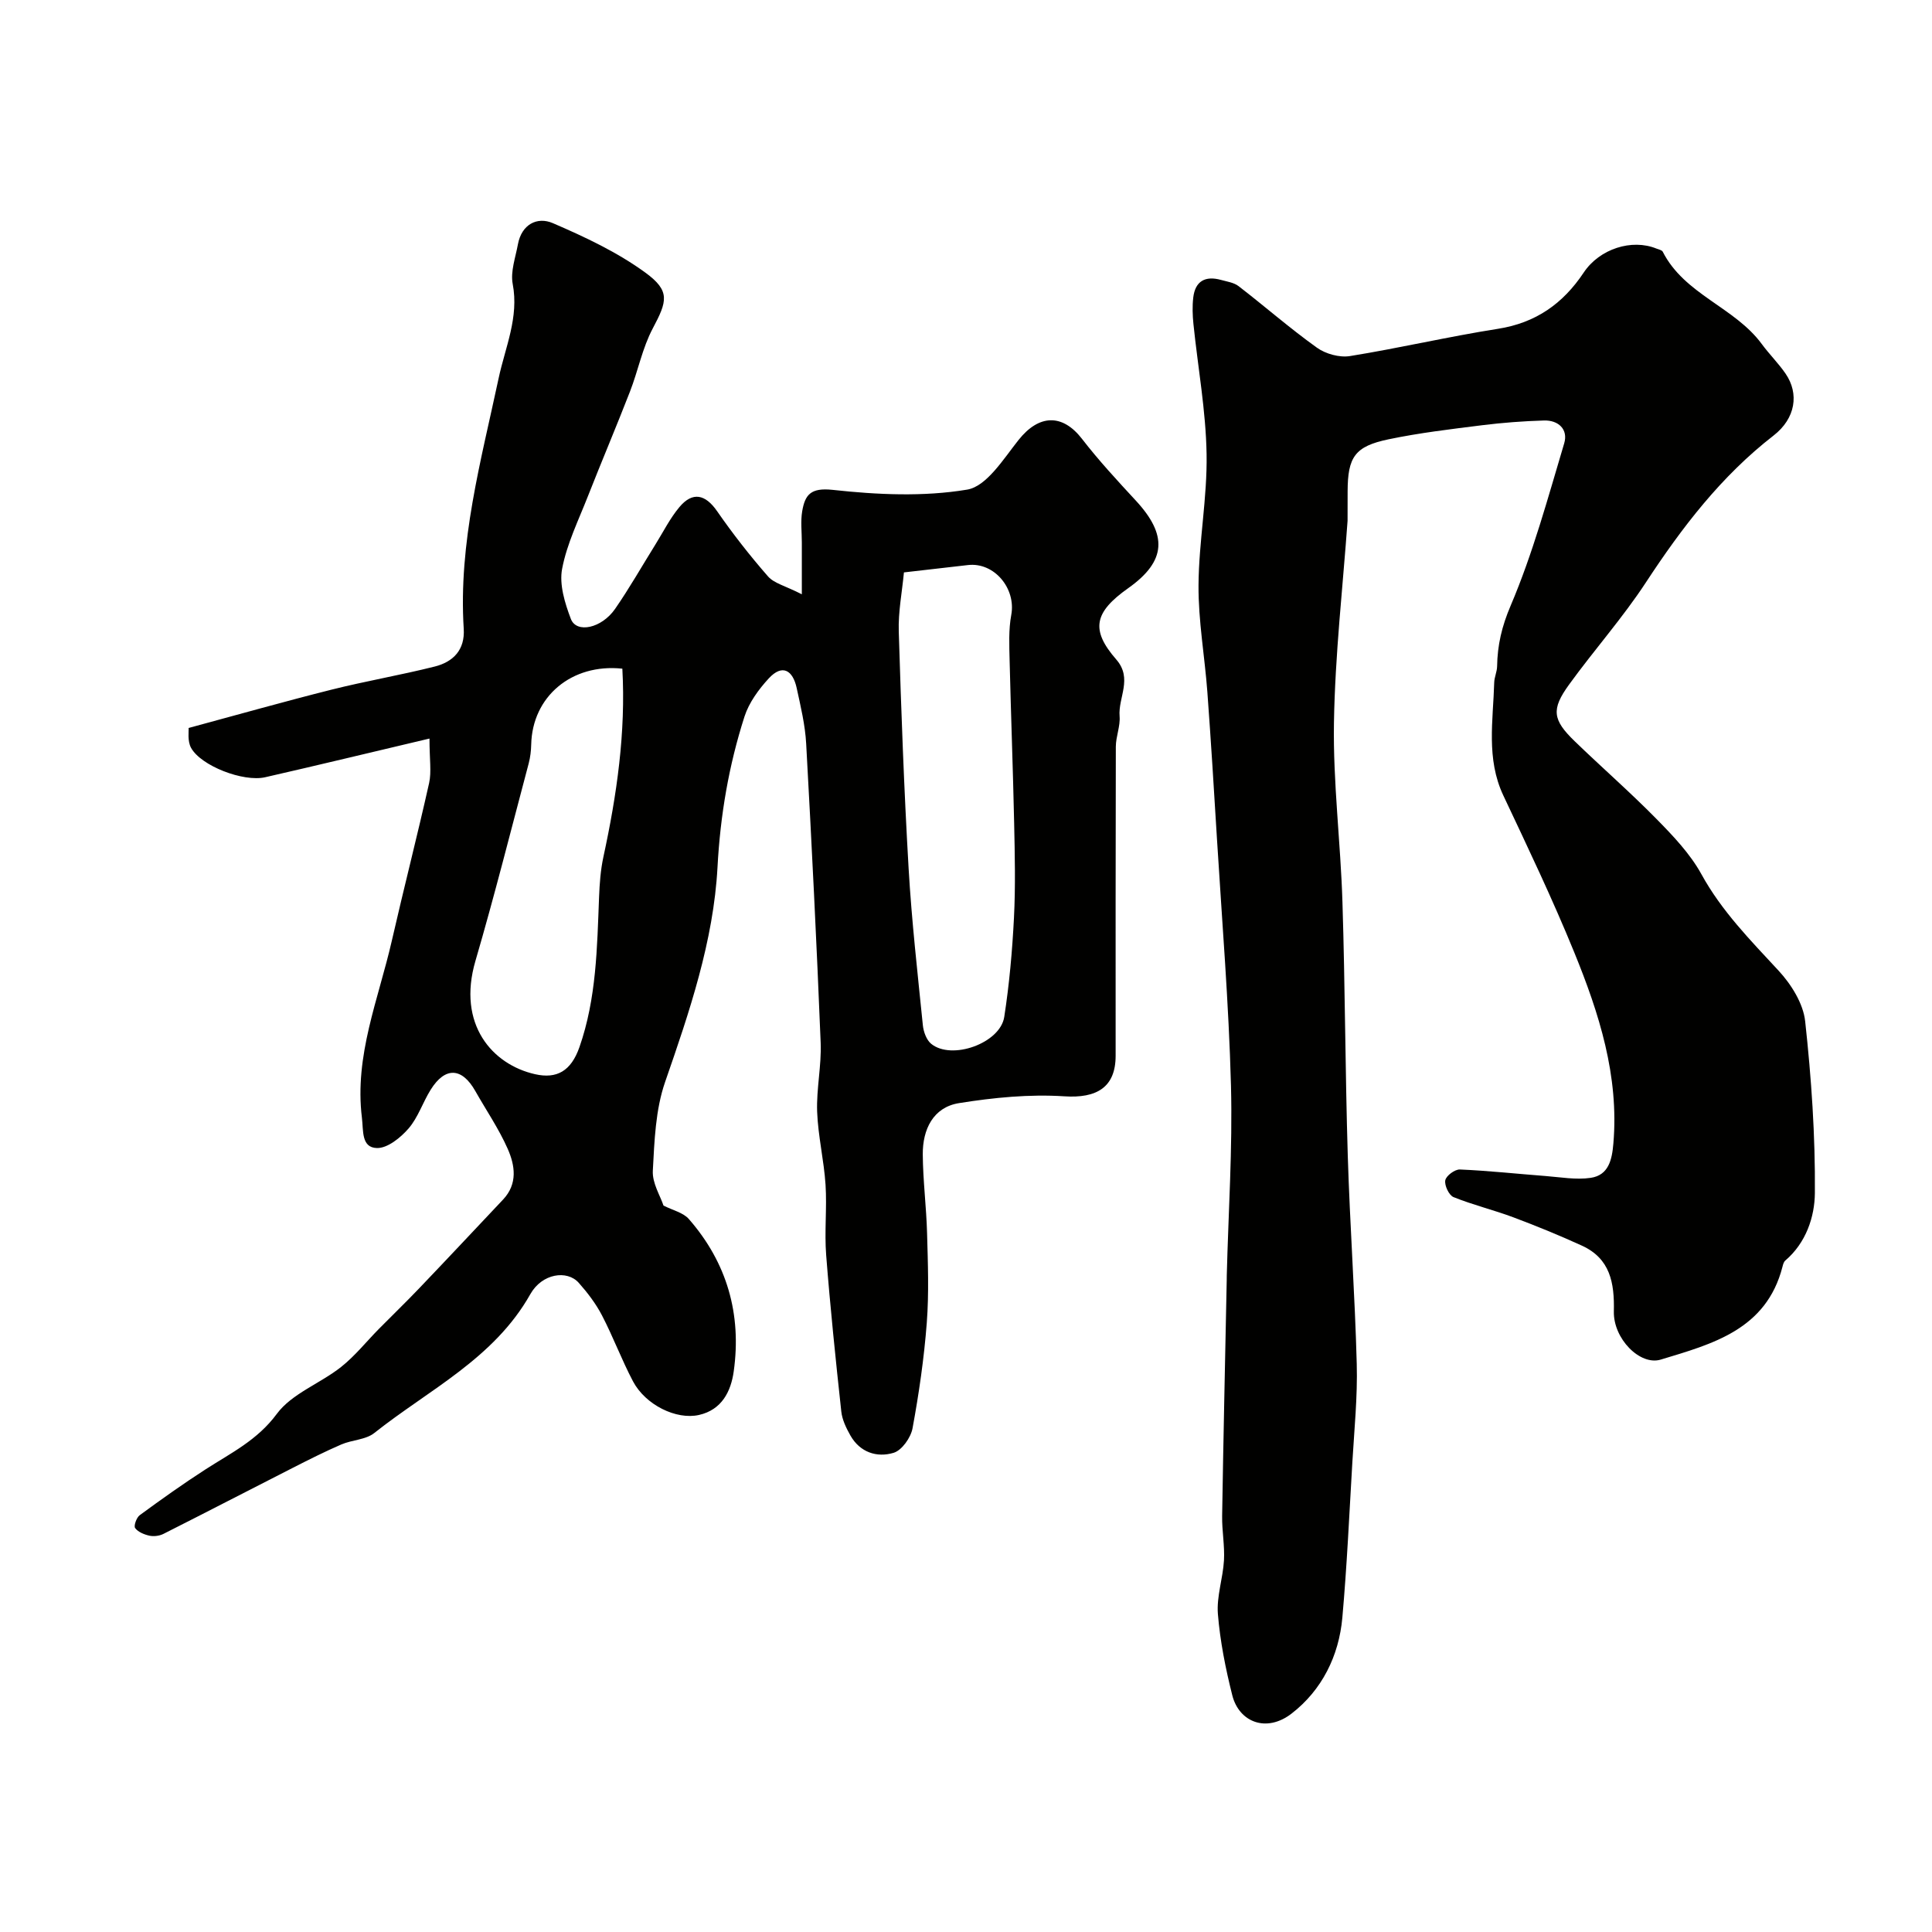
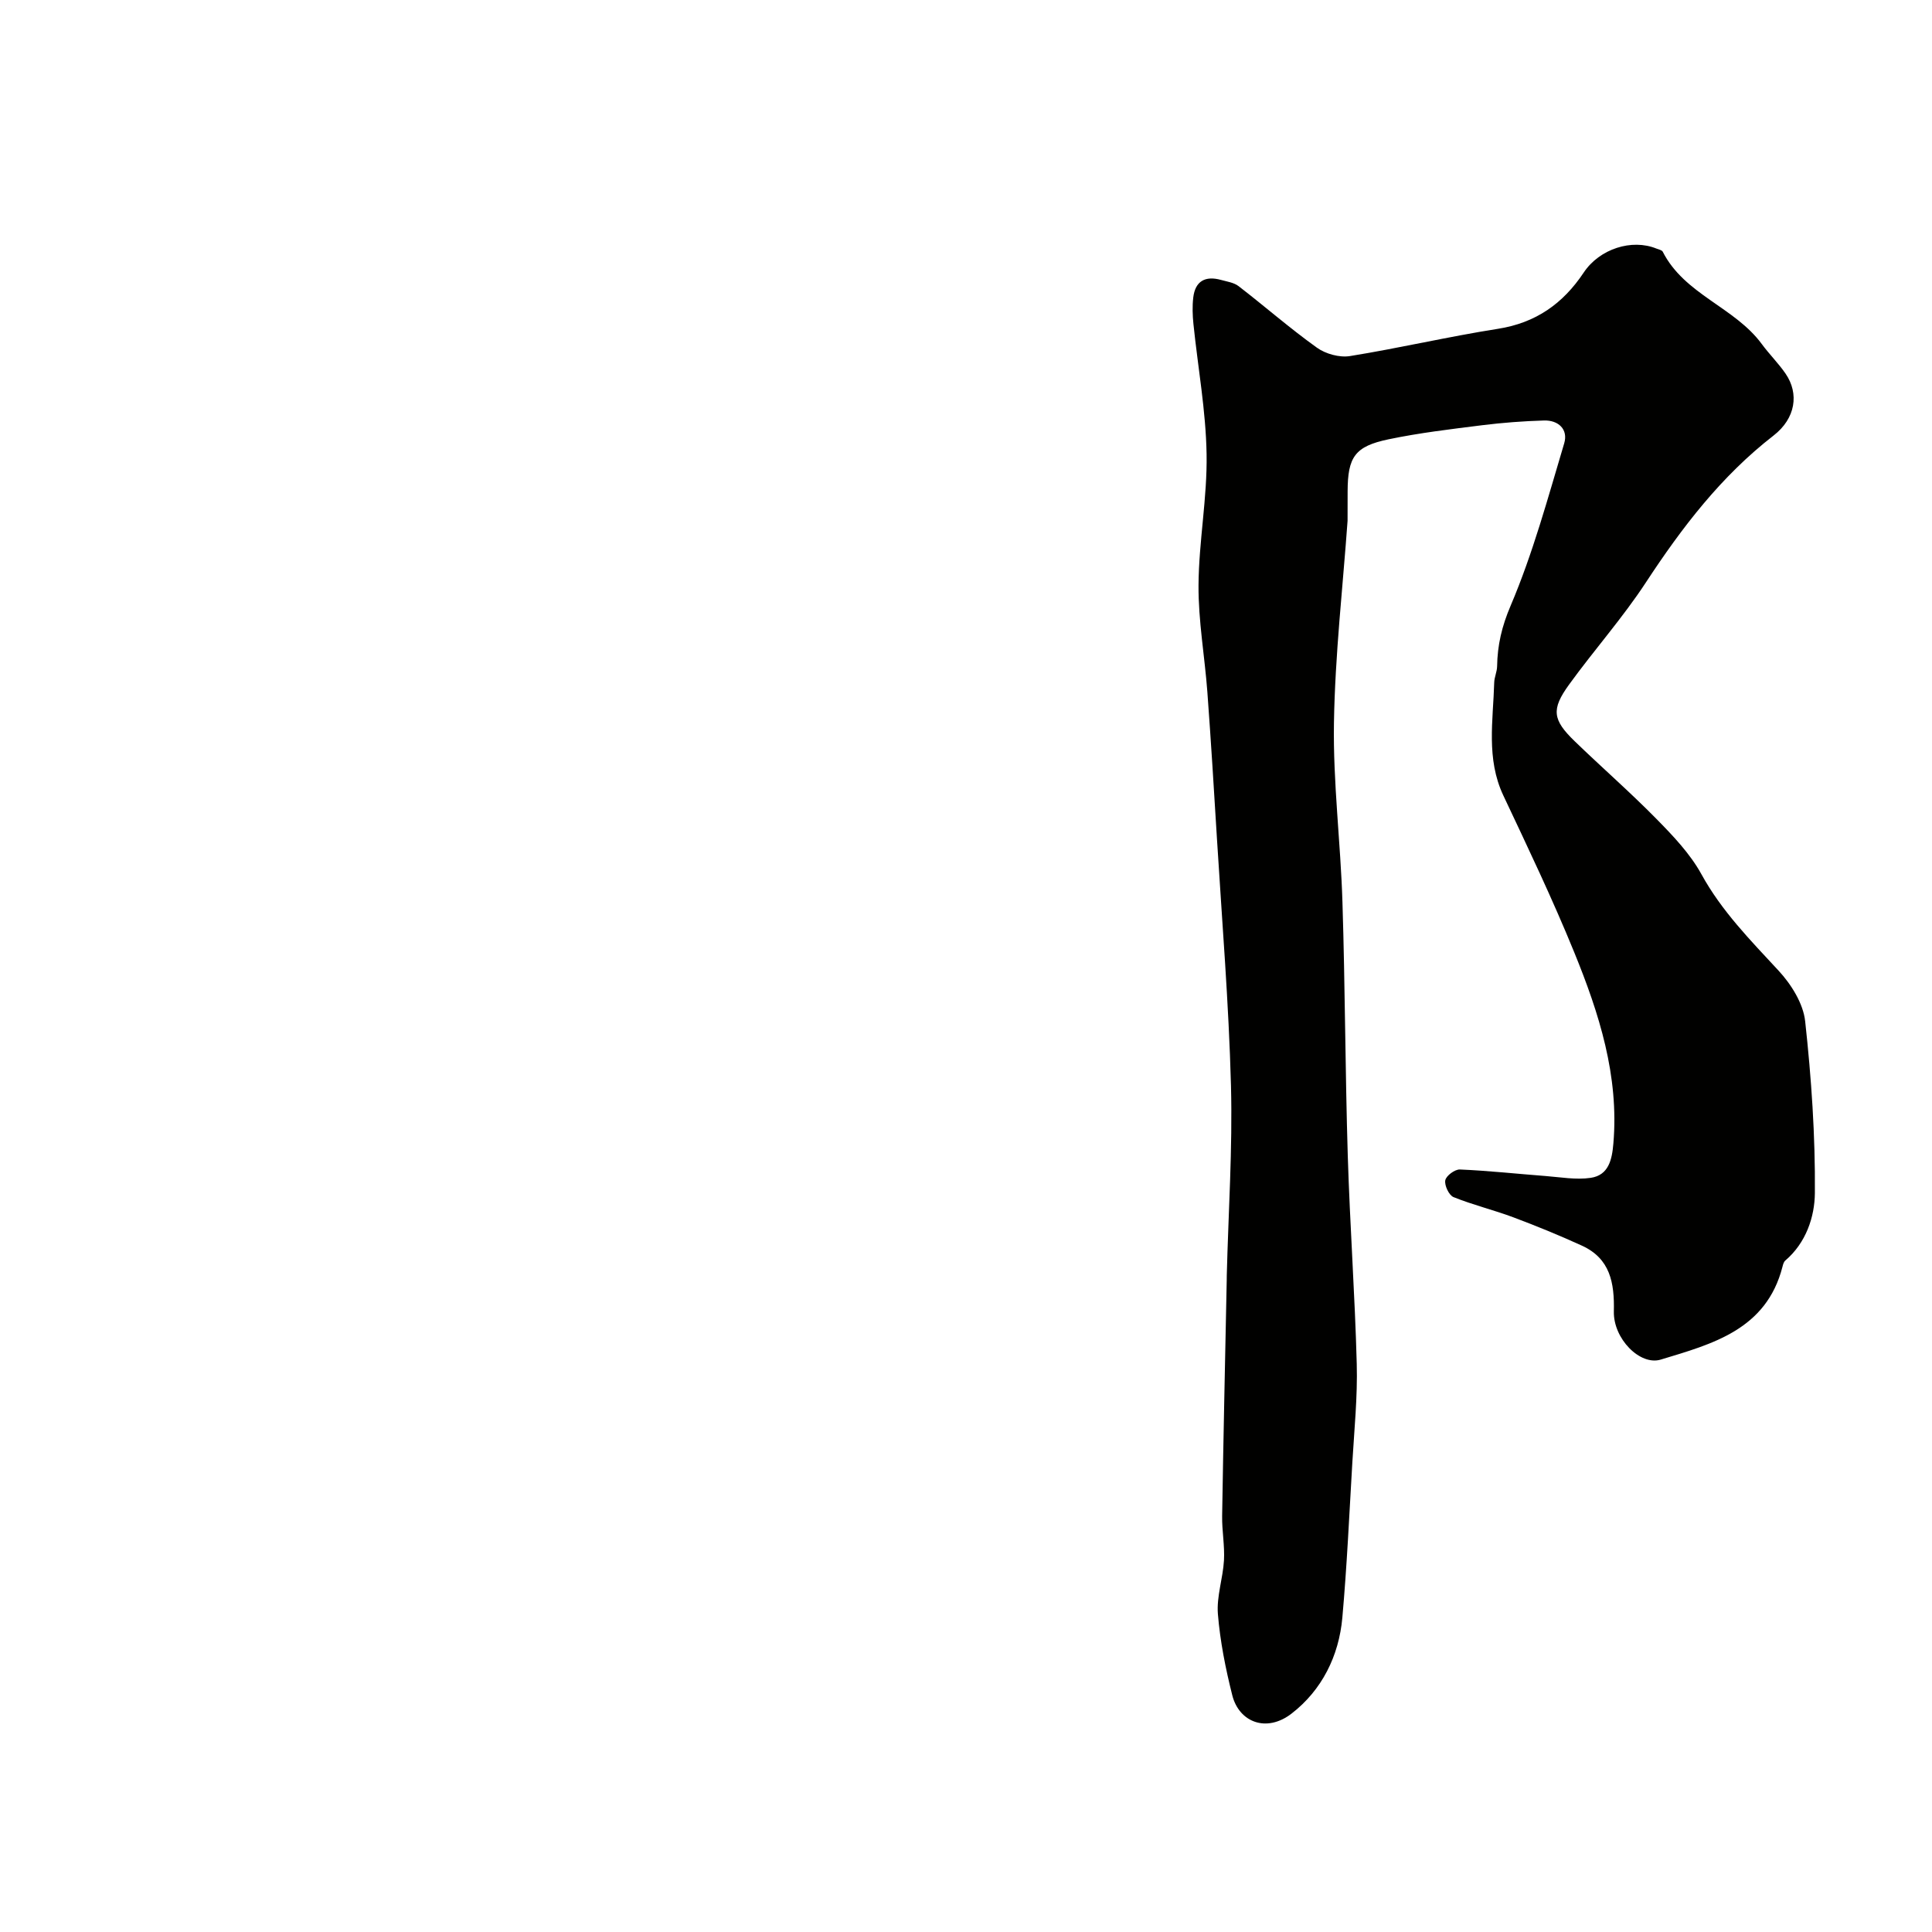
<svg xmlns="http://www.w3.org/2000/svg" enable-background="new 0 0 400 400" viewBox="0 0 400 400">
  <g fill="#010100">
-     <path d="m88.92 152.91c-12.29 2.9-23.14 5.53-34.02 8.01-4.54 1.03-13.31-2.36-15.35-6.1-.78-1.44-.44-3.48-.5-4.1 10.21-2.76 19.86-5.49 29.57-7.93 7.08-1.78 14.31-3.01 21.39-4.79 3.81-.96 6.28-3.44 6-7.82-1.13-17.81 3.58-34.77 7.24-51.93 1.36-6.37 4.22-12.53 2.9-19.46-.49-2.58.58-5.48 1.08-8.21.76-4.12 3.98-5.78 7.23-4.38 6.64 2.86 13.35 6.01 19.15 10.24 5.22 3.8 4.52 5.94 1.54 11.55-2.15 4.05-3.04 8.76-4.72 13.08-2.81 7.24-5.85 14.39-8.69 21.62-1.95 4.98-4.38 9.9-5.36 15.08-.62 3.25.57 7.11 1.81 10.37 1.16 3.05 6.36 1.96 9.16-2.08 2.97-4.29 5.55-8.84 8.31-13.27 1.64-2.63 3.04-5.46 5.01-7.81 2.74-3.27 5.38-2.62 7.78.83 3.26 4.7 6.8 9.23 10.56 13.53 1.26 1.44 3.58 1.95 7 3.7 0-4.39 0-7.56 0-10.73 0-2.17-.28-4.38.08-6.49.59-3.38 1.74-4.89 6.3-4.4 9.22 1.01 18.79 1.46 27.85-.05 4.03-.67 7.53-6.37 10.64-10.28 4.23-5.32 9.08-5.48 13.15-.21 3.44 4.45 7.28 8.6 11.1 12.73 6.57 7.09 6.44 12.51-1.54 18.16-7.07 5-7.84 8.62-2.48 14.77 3.45 3.96.37 7.85.69 11.75.17 2.06-.77 4.19-.78 6.29-.06 21.33-.04 42.66-.04 64 0 6.56-3.94 8.84-10.62 8.4-7.22-.47-14.63.26-21.81 1.41-5.36.86-7.54 5.46-7.5 10.62.04 5.43.74 10.86.89 16.29.17 6.19.41 12.42-.06 18.58-.56 7.32-1.62 14.62-2.95 21.84-.36 1.93-2.21 4.56-3.92 5.07-3.45 1.04-6.95-.08-8.94-3.58-.87-1.54-1.71-3.27-1.89-4.98-1.17-10.78-2.29-21.56-3.13-32.37-.38-4.83.18-9.74-.13-14.58-.33-5.05-1.55-10.06-1.74-15.11-.17-4.75.92-9.54.73-14.29-.83-20.64-1.86-41.27-3-61.9-.21-3.88-1.14-7.73-1.97-11.55-.79-3.63-2.94-5.05-5.78-1.97-2.09 2.27-4.09 5.01-5.02 7.89-3.25 10.13-5.01 20.39-5.59 31.22-.82 15.24-5.81 29.93-10.85 44.45-1.99 5.74-2.21 12.2-2.54 18.37-.14 2.56 1.56 5.22 2.21 7.21 1.92.98 4.09 1.45 5.26 2.8 7.89 9.04 10.94 19.69 9.28 31.53-.58 4.16-2.47 7.95-7.18 9.02s-11.1-2.08-13.68-6.97c-2.34-4.44-4.1-9.18-6.41-13.63-1.27-2.44-2.99-4.7-4.82-6.76-2.4-2.7-7.59-1.96-10.02 2.35-7.52 13.36-21.02 19.78-32.31 28.75-1.77 1.41-4.6 1.41-6.82 2.37-3.4 1.47-6.71 3.14-10.01 4.82-8.95 4.55-17.86 9.18-26.83 13.7-.83.42-1.99.56-2.89.37-1.08-.24-2.36-.76-2.96-1.58-.33-.45.28-2.17.94-2.66 4.47-3.28 9-6.51 13.66-9.51 5.25-3.38 10.7-6.02 14.73-11.47 3.1-4.2 8.96-6.28 13.28-9.69 2.91-2.3 5.27-5.29 7.9-7.95 2.74-2.78 5.55-5.48 8.25-8.31 5.84-6.11 11.62-12.28 17.42-18.43 3.06-3.25 2.47-7.07.95-10.51-1.84-4.16-4.45-7.97-6.7-11.95-2.77-4.9-6.25-5.07-9.24-.28-1.64 2.62-2.61 5.75-4.59 8.04-1.65 1.9-4.36 4.1-6.55 4.04-3.26-.09-2.77-3.61-3.1-6.28-1.59-12.86 3.43-24.55 6.19-36.63 2.49-10.9 5.28-21.73 7.72-32.64.52-2.35.08-4.86.08-9.23zm98.23-34.4c-.39 4.11-1.2 8.19-1.07 12.24.5 16.36 1.09 32.73 2.04 49.07.63 10.84 1.86 21.66 2.95 32.47.14 1.34.74 3.01 1.71 3.81 4.23 3.48 14.3-.1 15.14-5.56 1.05-6.78 1.66-13.65 2.01-20.51.33-6.5.18-13.03.04-19.54-.24-11.25-.67-22.49-.94-33.74-.07-3.14-.23-6.37.34-9.43 1.02-5.49-3.52-10.96-8.97-10.33-4.22.5-8.44.97-13.25 1.52zm-58.3 19.93c-10.52-1.12-18.66 5.8-18.87 15.73-.03 1.3-.19 2.63-.52 3.89-3.63 13.65-7.07 27.35-11.03 40.9-3.84 13.15 3.53 21.45 12.34 23.44 4.51 1.02 7.46-.64 9.2-5.61 3.52-10.07 3.65-20.59 4.06-31.07.11-2.77.31-5.57.89-8.27 2.79-12.88 4.66-25.82 3.93-39.01z" />
    <path d="m279 107.83c-.97 13.57-2.59 27.69-2.82 41.84-.2 12.35 1.38 24.73 1.76 37.11.55 17.47.57 34.96 1.1 52.44.44 14.4 1.48 28.78 1.86 43.18.18 6.77-.51 13.57-.91 20.35-.63 10.72-1.12 21.46-2.07 32.15-.71 7.97-4.25 15.03-10.49 19.86-5.24 4.07-10.9 1.78-12.3-3.77-1.39-5.52-2.52-11.18-2.98-16.84-.29-3.64 1.05-7.38 1.26-11.1.17-3.05-.43-6.13-.38-9.19.26-16.27.62-32.53.95-48.8.01-.33 0-.67.01-1 .33-13.1 1.21-26.22.87-39.3-.45-16.98-1.85-33.94-2.89-50.91-.62-10.2-1.25-20.41-2-30.6-.55-7.37-1.88-14.73-1.83-22.09.06-9.06 1.83-18.12 1.67-27.16-.15-8.98-1.8-17.93-2.72-26.9-.19-1.81-.25-3.68-.04-5.49.4-3.42 2.49-4.55 5.73-3.66 1.25.35 2.68.54 3.65 1.29 5.45 4.2 10.64 8.75 16.22 12.74 1.81 1.3 4.68 2.09 6.85 1.74 10.24-1.65 20.37-4.03 30.62-5.64 7.85-1.23 13.48-5.21 17.77-11.65 3.29-4.94 9.99-7.04 15.07-4.96.45.18 1.11.3 1.29.64 4.5 8.88 14.88 11.46 20.51 19.12 1.55 2.11 3.45 3.98 4.93 6.14 2.82 4.12 2.1 9.24-2.5 12.81-10.84 8.41-18.95 19.01-26.4 30.37-4.83 7.37-10.74 14.02-15.92 21.17-3.74 5.15-3.44 7.3 1.16 11.75 5.59 5.41 11.48 10.54 16.93 16.09 3.44 3.5 6.96 7.19 9.29 11.42 4.21 7.67 10.16 13.69 15.99 19.99 2.62 2.83 5.1 6.79 5.5 10.47 1.29 11.8 2.11 23.71 2.01 35.57-.04 4.92-1.82 10.3-6.12 13.97-.33.28-.48.84-.59 1.3-3.35 13.02-14.5 15.97-25.2 19.21-4.29 1.3-9.84-4.32-9.71-9.98.14-5.91-.75-10.94-6.63-13.62-4.64-2.12-9.38-4.06-14.16-5.85-4.08-1.53-8.36-2.56-12.4-4.19-.95-.38-1.91-2.43-1.71-3.48.18-.95 1.99-2.29 3.03-2.24 5.91.25 11.8.9 17.71 1.35 3.13.24 6.33.83 9.37.38 3.71-.55 4.41-3.75 4.69-7.1 1.2-14.01-2.95-26.96-8.1-39.59-4.48-10.99-9.61-21.72-14.68-32.47-3.59-7.62-2.11-15.52-1.89-23.38.03-1.13.58-2.24.6-3.36.07-4.4.97-8.27 2.8-12.56 4.61-10.82 7.71-22.3 11.09-33.61.86-2.87-1.17-4.83-4.21-4.73-4.27.13-8.55.45-12.79.98-6.47.81-12.98 1.58-19.35 2.91-7.01 1.46-8.47 3.67-8.49 10.81-.01 1.83-.01 3.67-.01 6.07z" />
  </g>
</svg>